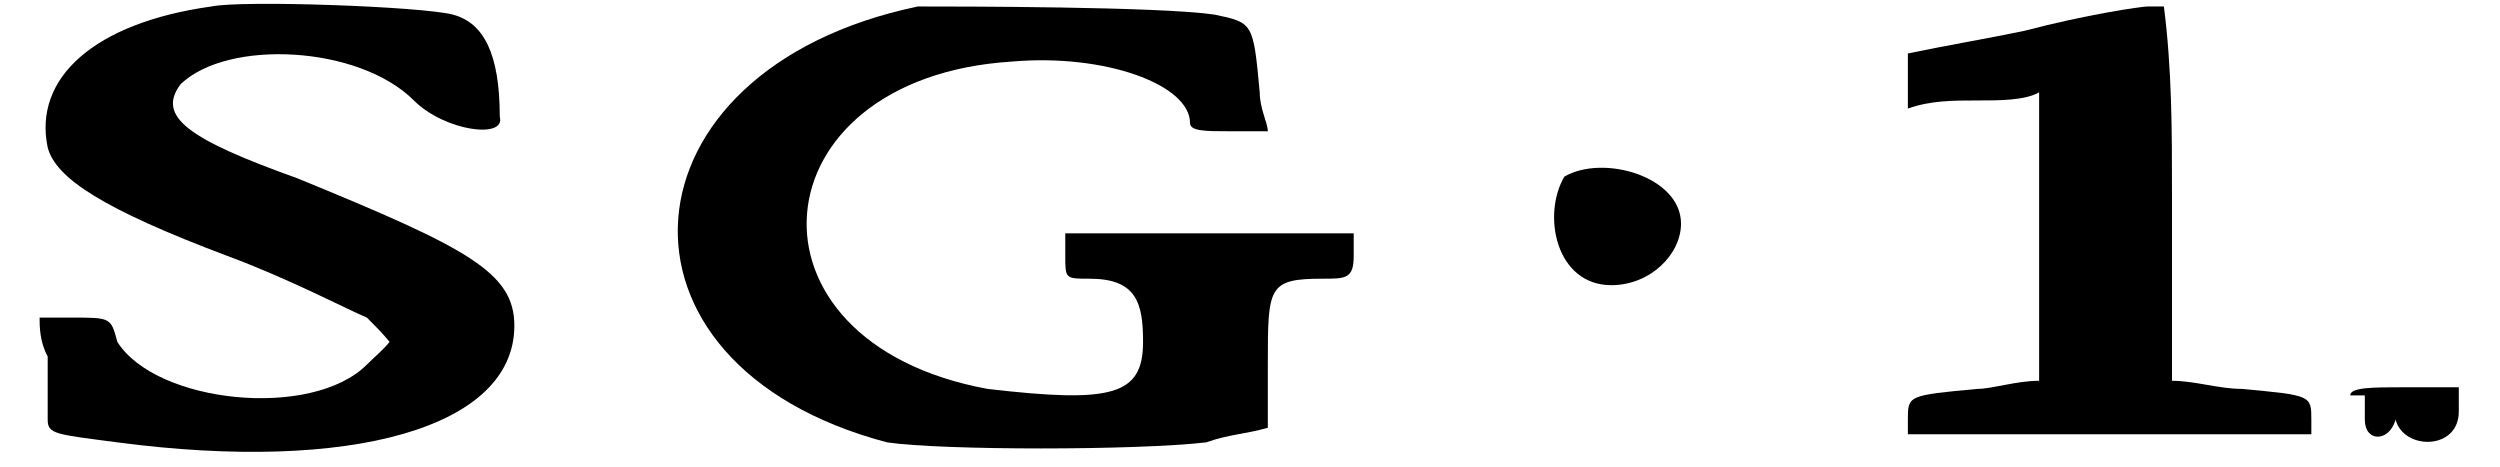
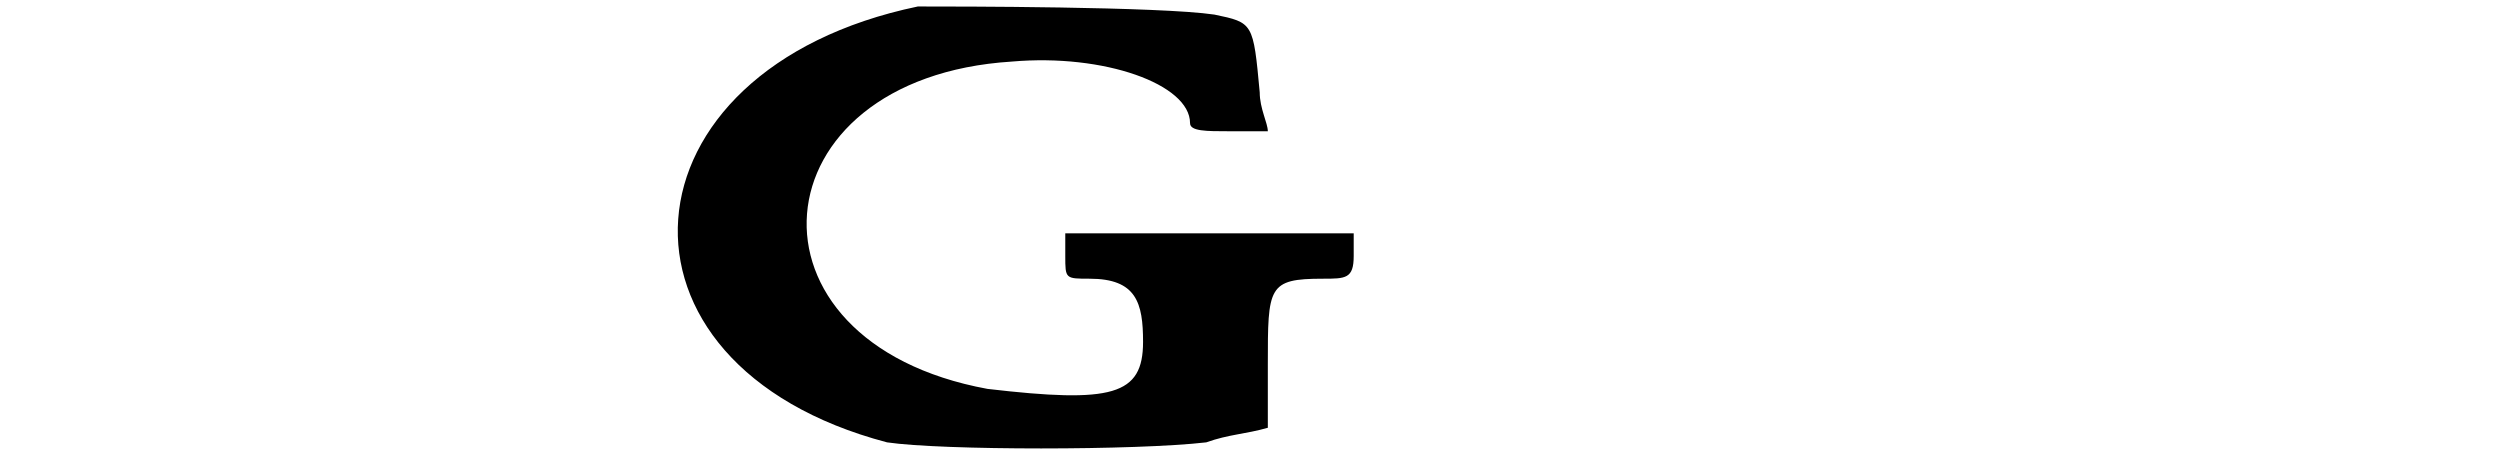
<svg xmlns="http://www.w3.org/2000/svg" xmlns:xlink="http://www.w3.org/1999/xlink" width="150px" height="28px" viewBox="0 0 1502 288" version="1.1">
  <defs>
-     <path id="gl2568" d="M 110 4 C 38 14 0 48 9 91 C 14 110 43 129 120 158 C 158 172 196 192 206 196 C 211 201 216 206 220 211 C 216 216 211 220 206 225 C 172 259 76 249 52 211 C 48 196 48 196 24 196 C 19 196 9 196 4 196 C 4 201 4 211 9 220 C 9 235 9 254 9 259 C 9 268 14 268 52 273 C 196 292 297 264 297 201 C 297 168 268 153 163 110 C 96 86 76 72 91 52 C 120 24 201 28 235 62 C 254 81 292 86 288 72 C 288 33 278 14 259 9 C 240 4 129 0 110 4 z" fill="black" />
    <path id="gl2569" d="M 153 4 C -34 43 -48 225 134 273 C 168 278 288 278 331 273 C 345 268 355 268 369 264 C 369 249 369 240 369 225 C 369 177 369 172 403 172 C 417 172 422 172 422 158 C 422 153 422 148 422 144 C 388 144 360 144 331 144 C 302 144 273 144 244 144 C 244 148 244 153 244 158 C 244 172 244 172 259 172 C 288 172 292 187 292 211 C 292 244 273 249 196 240 C 38 211 52 48 211 38 C 268 33 321 52 321 76 C 321 81 331 81 345 81 C 355 81 360 81 369 81 C 369 76 364 67 364 57 C 360 14 360 14 336 9 C 302 4 177 4 153 4 z" fill="black" />
-     <path id="gl2570" d="M 9 9 C -5 33 4 76 38 76 C 62 76 81 57 81 38 C 81 9 33 -5 9 9 z" fill="black" />
-     <path id="gl2571" d="M 72 19 C 48 24 24 28 0 33 C 0 38 0 43 0 48 C 0 52 0 62 0 67 C 14 62 28 62 43 62 C 57 62 72 62 81 57 C 81 86 81 120 81 148 C 81 177 81 206 81 235 C 67 235 52 240 43 240 C 0 244 0 244 0 259 C 0 264 0 268 0 268 C 43 268 81 268 124 268 C 168 268 206 268 249 268 C 249 268 249 264 249 259 C 249 244 249 244 206 240 C 192 240 177 235 163 235 C 163 196 163 158 163 120 C 163 81 163 43 158 4 C 158 4 153 4 148 4 C 144 4 110 9 72 19 z" fill="black" />
-     <path id="gl2572" d="M 0 9 C 0 9 4 9 9 9 C 9 9 9 19 9 24 C 9 38 24 38 28 24 C 28 19 28 14 28 9 C 28 14 28 19 28 24 C 33 43 67 43 67 19 C 67 14 67 9 67 4 C 52 4 43 4 33 4 C 14 4 0 4 0 9 z" fill="black" />
  </defs>
  <use xlink:href="#gl2568" x="0" y="0" />
  <use xlink:href="#gl2569" x="393" y="0" />
  <use xlink:href="#gl2570" x="936" y="100" />
  <use xlink:href="#gl2571" x="1157" y="0" />
  <use xlink:href="#gl2572" x="1430" y="235" />
</svg>